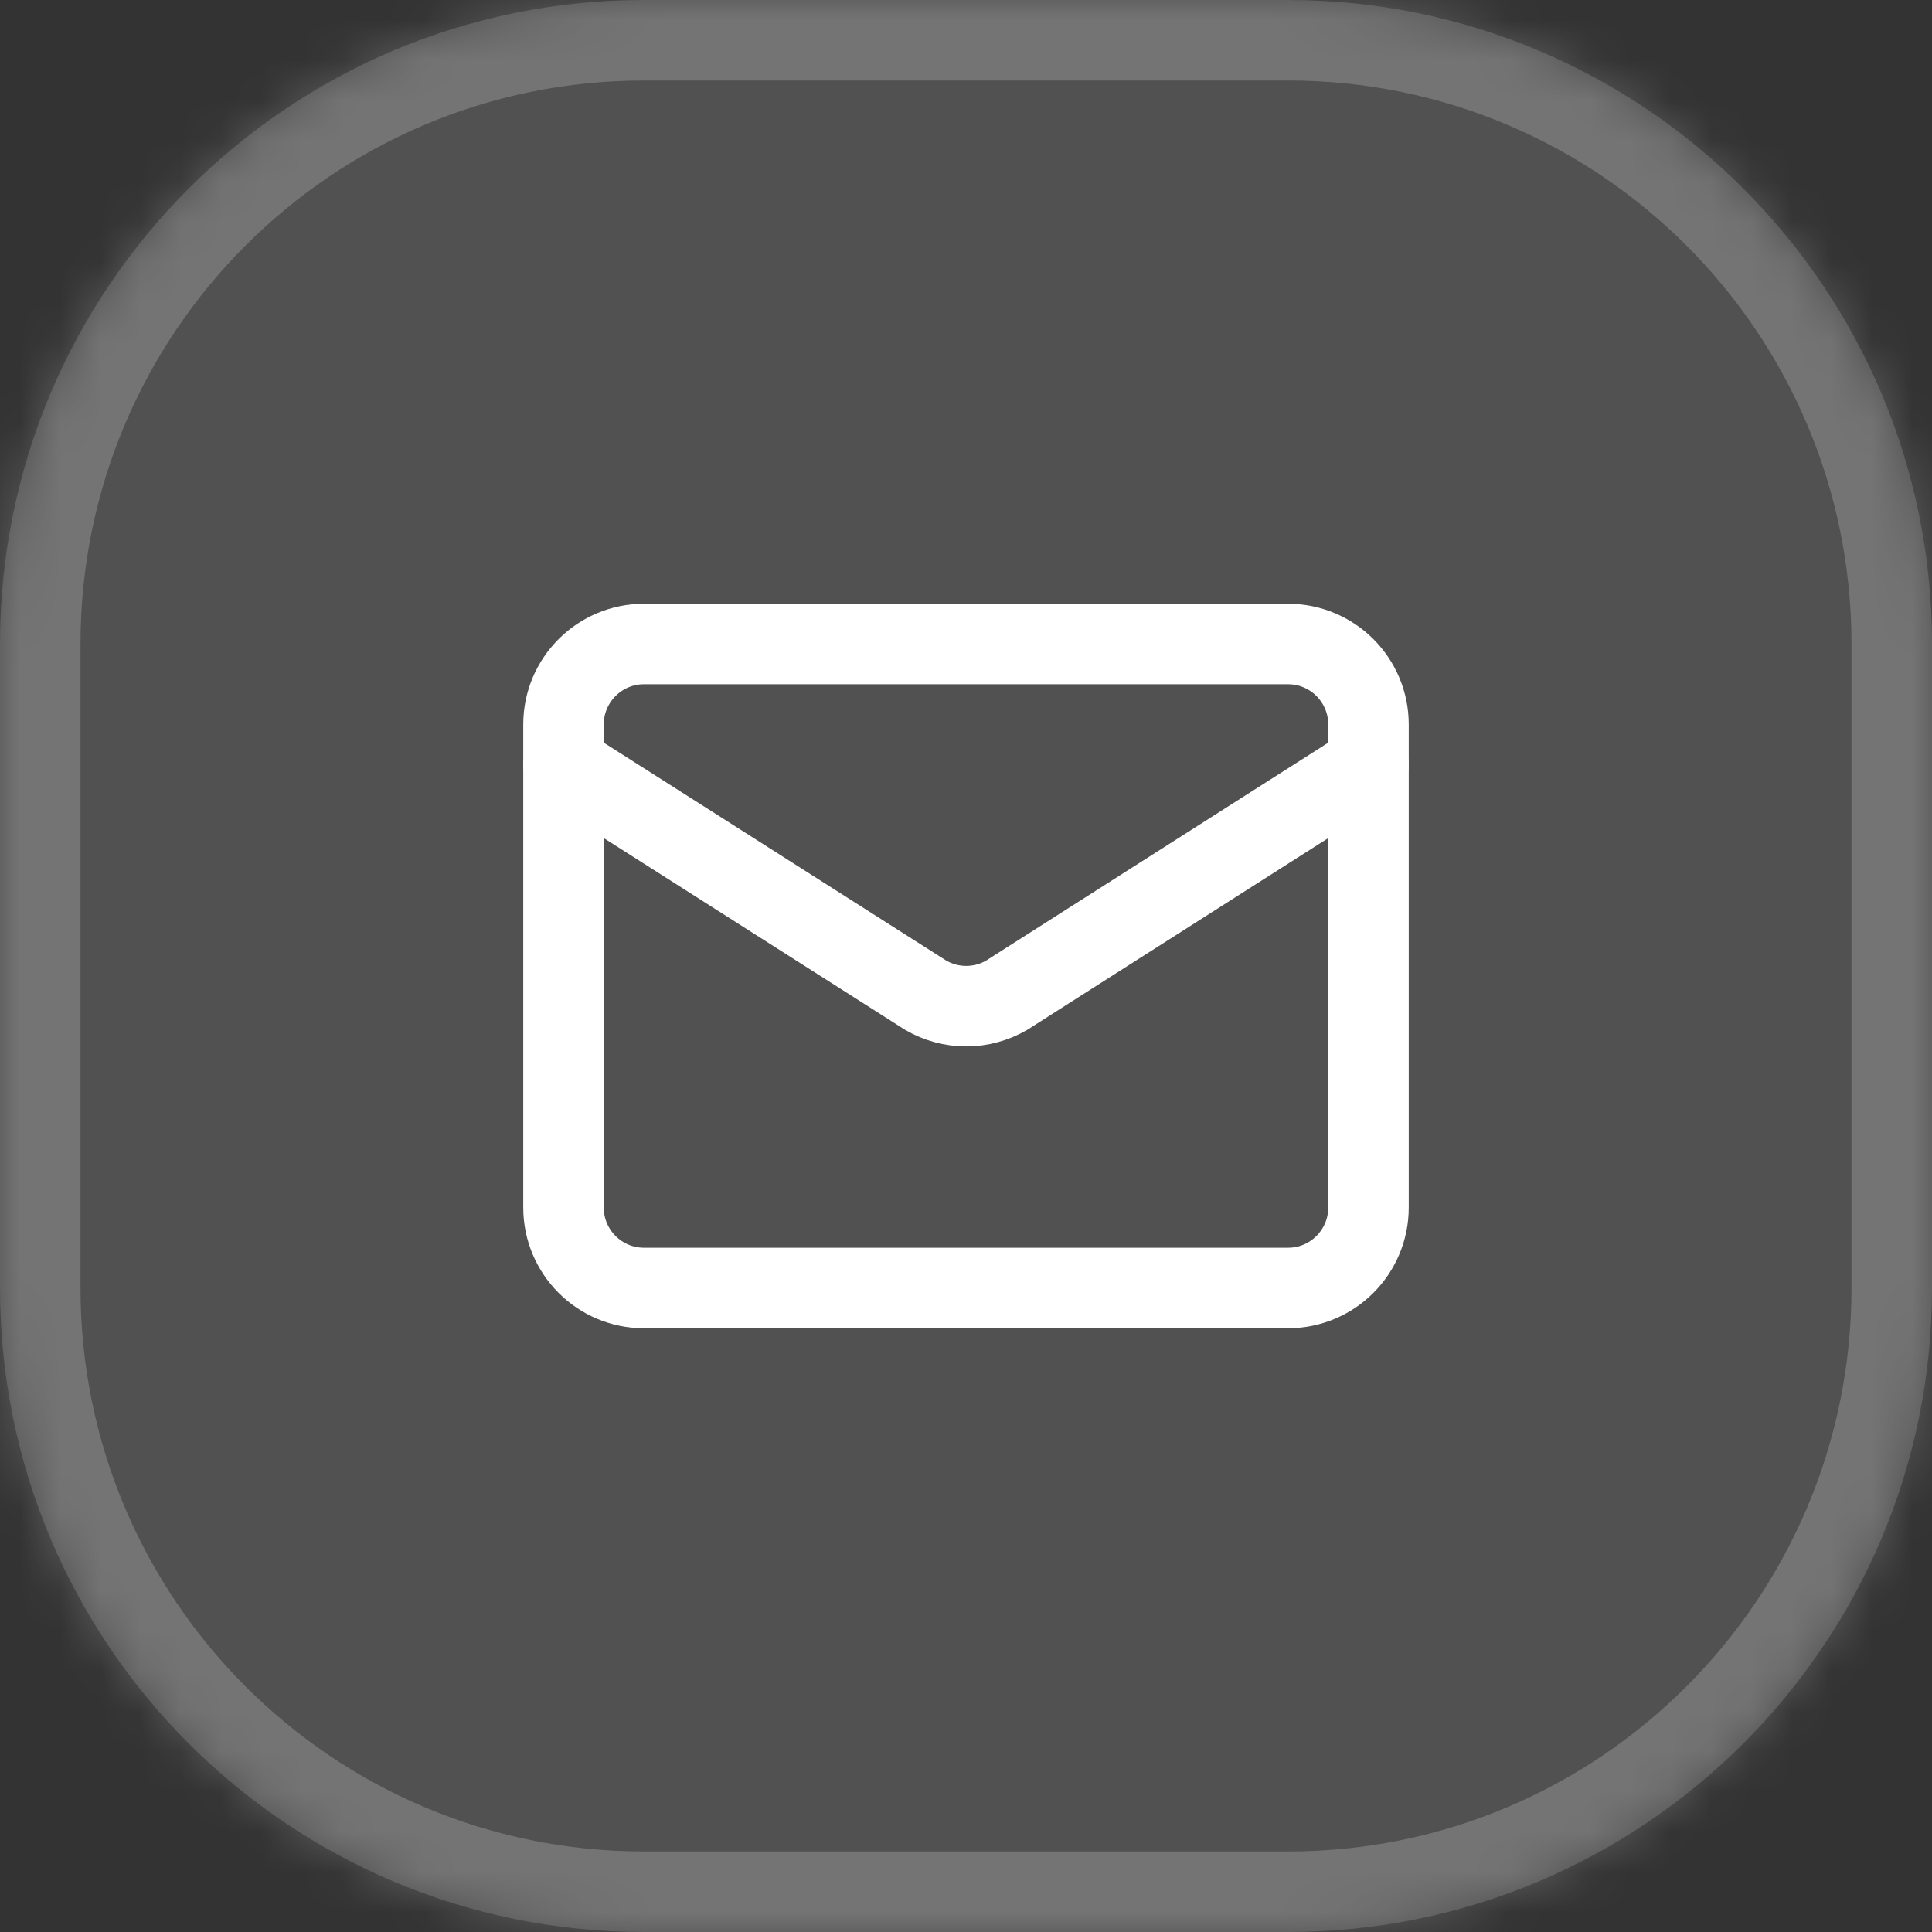
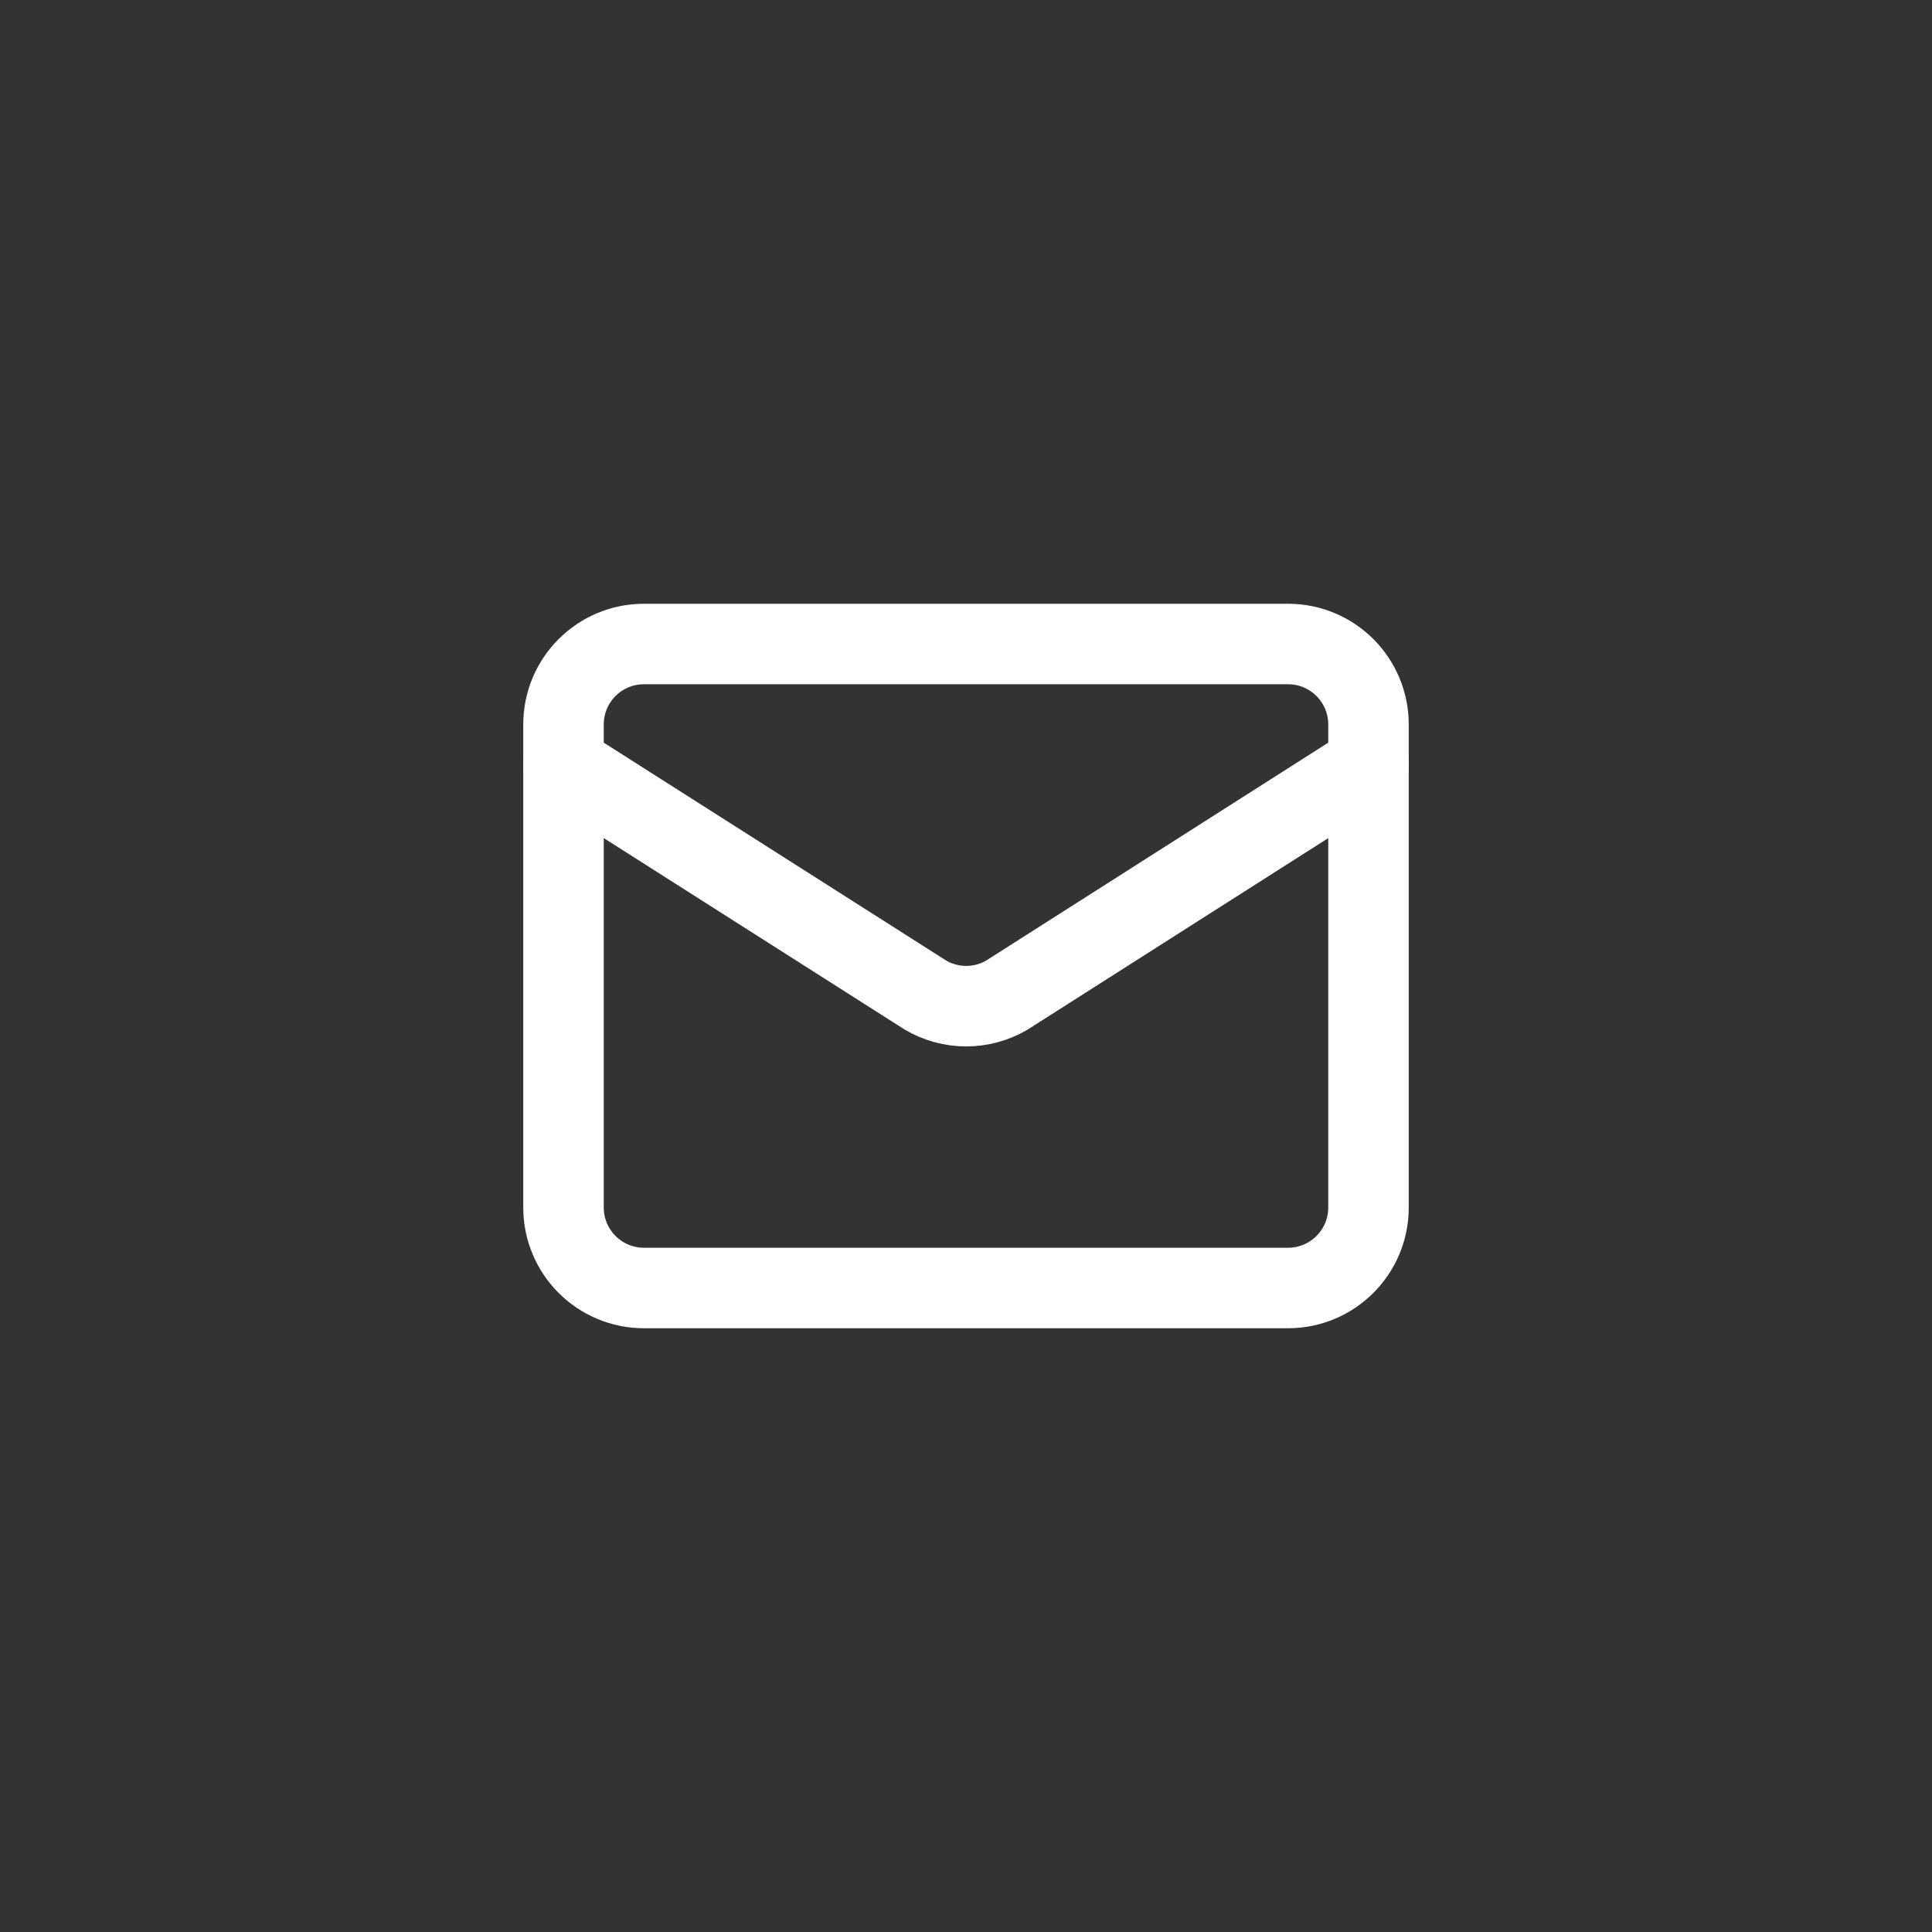
<svg xmlns="http://www.w3.org/2000/svg" fill="none" height="100%" overflow="visible" preserveAspectRatio="none" style="display: block;" viewBox="0 0 48 48" width="100%">
  <rect x="0" y="0" width="48" height="48" fill="#333333" stroke="none" />
  <g id="Container">
    <mask fill="white" id="path-1-inside-1_0_3556">
-       <path d="M0 16C0 7.163 7.163 0 16 0H32C40.837 0 48 7.163 48 16V32C48 40.837 40.837 48 32 48H16C7.163 48 0 40.837 0 32V16Z" />
-     </mask>
-     <path d="M0 16C0 7.163 7.163 0 16 0H32C40.837 0 48 7.163 48 16V32C48 40.837 40.837 48 32 48H16C7.163 48 0 40.837 0 32V16Z" fill="white" fill-opacity="0.15" />
-     <path d="M16 0V2H32V0V-2H16V0ZM48 16H46V32H48H50V16H48ZM32 48V46H16V48V50H32V48ZM0 32H2V16H0H-2V32H0ZM16 48V46C8.268 46 2 39.732 2 32H0H-2C-2 41.941 6.059 50 16 50V48ZM48 32H46C46 39.732 39.732 46 32 46V48V50C41.941 50 50 41.941 50 32H48ZM32 0V2C39.732 2 46 8.268 46 16H48H50C50 6.059 41.941 -2 32 -2V0ZM16 0V-2C6.059 -2 -2 6.059 -2 16H0H2C2 8.268 8.268 2 16 2V0Z" fill="white" fill-opacity="0.2" mask="url(#path-1-inside-1_0_3556)" />
+       </mask>
    <g id="Icon">
      <path d="M34 19L25.009 24.727C24.704 24.904 24.357 24.998 24.005 24.998C23.652 24.998 23.305 24.904 23 24.727L14 19" id="Vector" stroke="white" stroke-linecap="round" stroke-linejoin="round" stroke-width="2" />
      <path d="M32 16H16C14.895 16 14 16.895 14 18V30C14 31.105 14.895 32 16 32H32C33.105 32 34 31.105 34 30V18C34 16.895 33.105 16 32 16Z" id="Vector_2" stroke="white" stroke-linecap="round" stroke-linejoin="round" stroke-width="2" />
    </g>
  </g>
</svg>